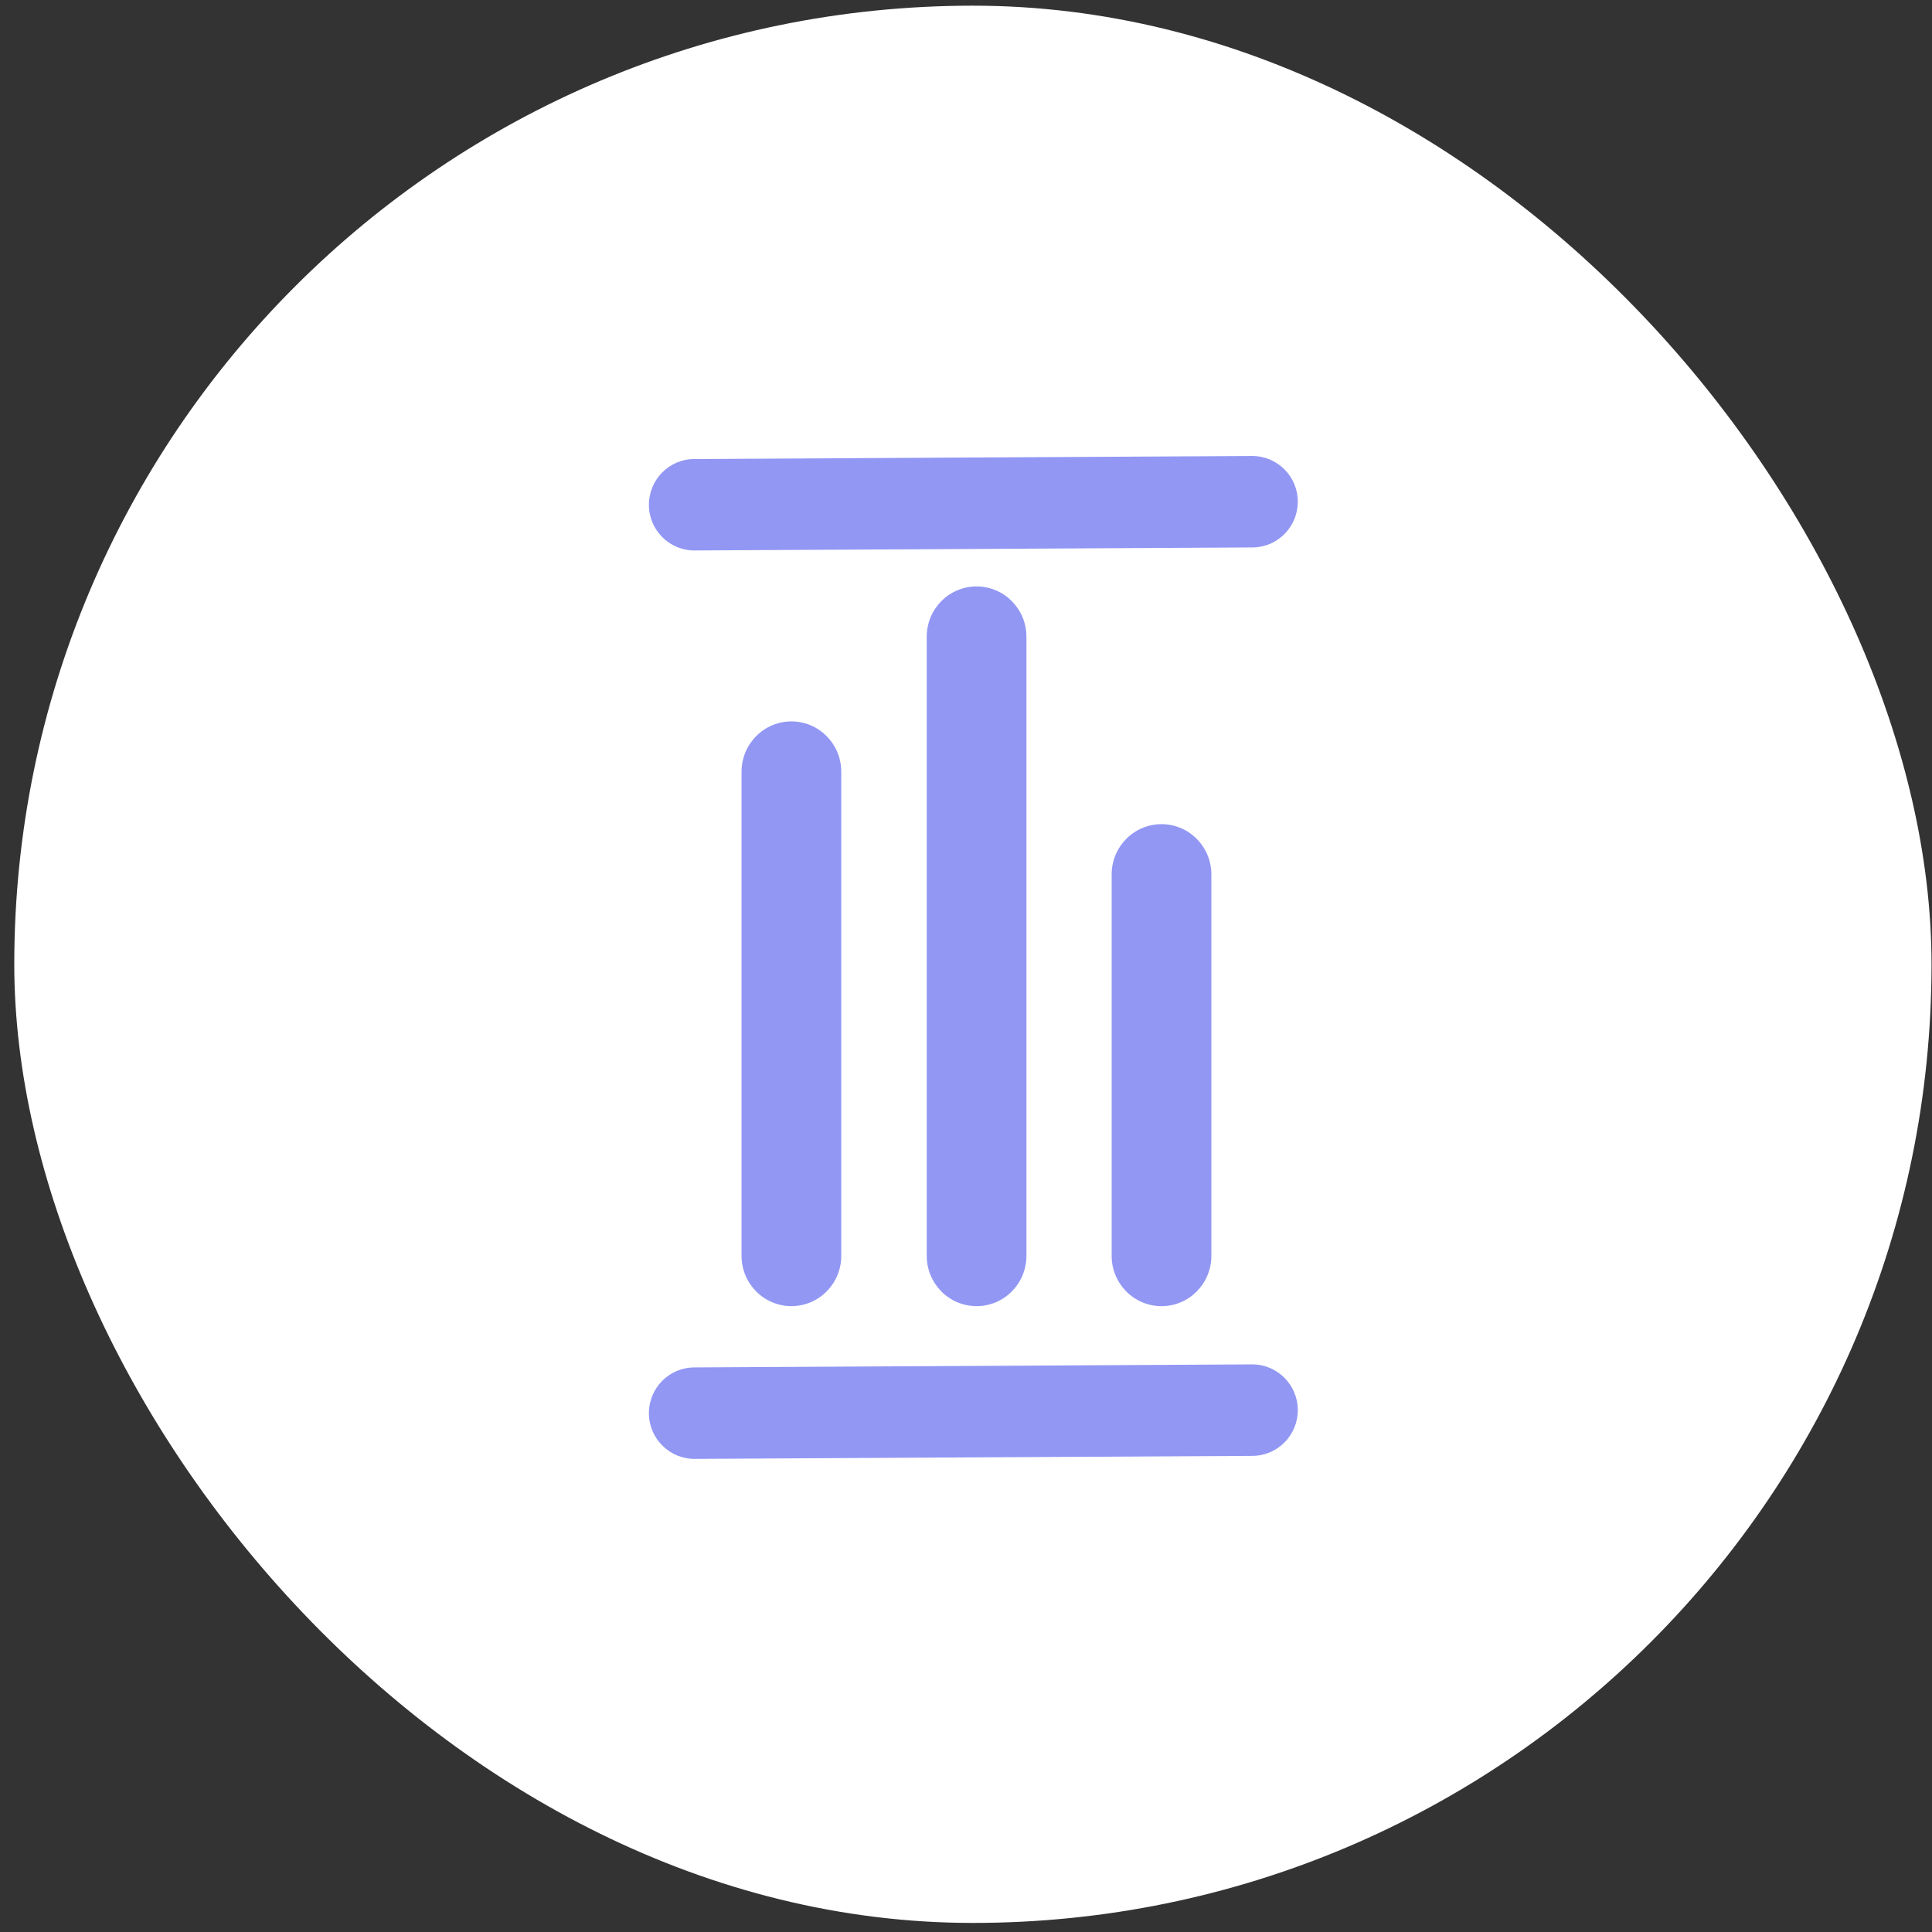
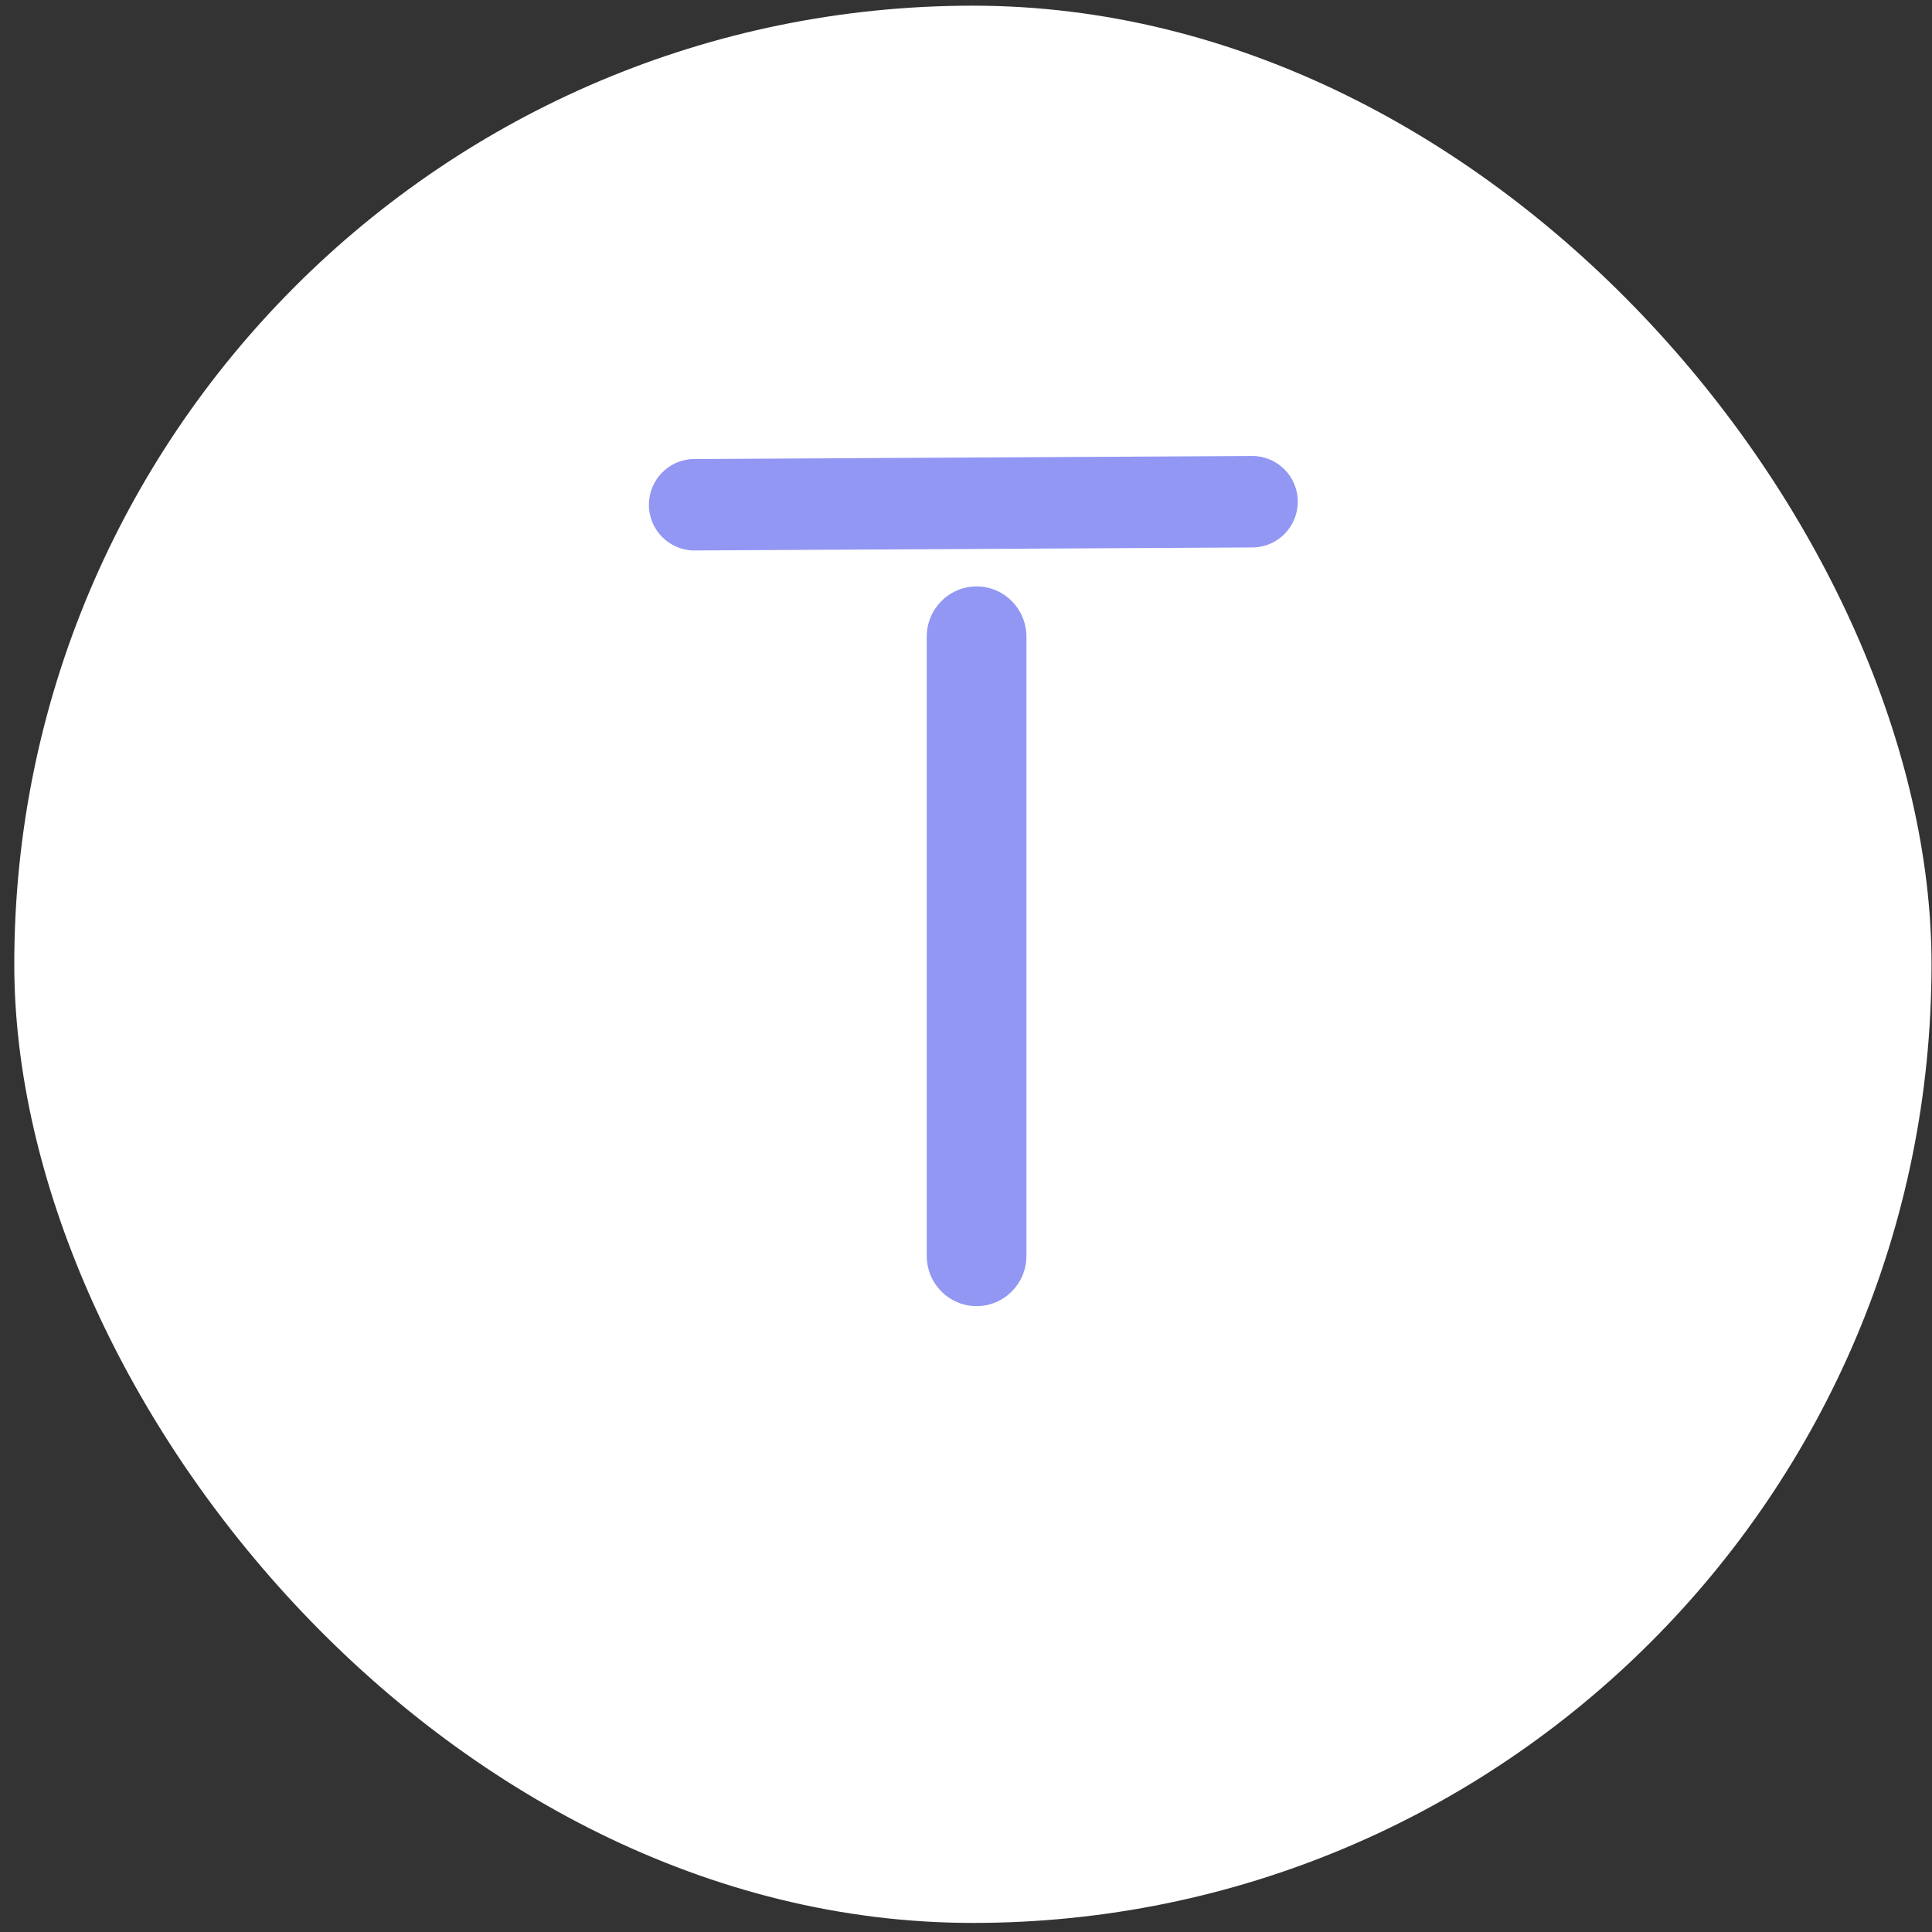
<svg xmlns="http://www.w3.org/2000/svg" width="131" height="131" viewBox="0 0 131 131" fill="none">
  <rect x="0" y="0" width="131" height="131" fill="#333333" stroke="none" />
  <rect x="0.968" y="0.385" width="130" height="130" rx="65" fill="white" />
  <g clip-path="url(#clip0_3940_13848)">
-     <path d="M75.376 59.295V85.153C75.376 87.038 76.889 88.565 78.757 88.565C80.625 88.565 82.137 87.038 82.137 85.153V59.295C82.137 57.41 80.625 55.883 78.757 55.883C76.889 55.883 75.376 57.41 75.376 59.295Z" fill="#9297F4" />
-     <path d="M50.281 52.329V85.151C50.281 87.036 51.794 88.563 53.662 88.563C55.53 88.563 57.042 87.036 57.042 85.151V52.329C57.042 50.444 55.53 48.916 53.662 48.916C51.794 48.916 50.281 50.444 50.281 52.329Z" fill="#9297F4" />
    <path d="M62.837 43.175V85.151C62.837 87.036 64.35 88.563 66.218 88.563C68.086 88.563 69.598 87.036 69.598 85.151V43.175C69.598 41.29 68.086 39.763 66.218 39.763C64.35 39.763 62.837 41.29 62.837 43.175Z" fill="#9297F4" />
-     <path d="M47.109 98.92L84.93 98.716C86.635 98.705 88.009 97.307 87.998 95.594C87.987 93.882 86.594 92.502 84.889 92.513L47.068 92.718C45.363 92.729 43.989 94.126 44 95.84C44.011 97.551 45.404 98.931 47.109 98.92Z" fill="#9297F4" />
    <path d="M47.109 37.324L84.929 37.12C86.635 37.109 88.008 35.711 87.997 33.998C87.989 32.286 86.596 30.909 84.89 30.919L47.068 31.124C45.362 31.135 43.989 32.532 44 34.246C44.01 35.957 45.403 37.337 47.109 37.326V37.324Z" fill="#9297F4" />
  </g>
  <defs>
    <clipPath id="clip0_3940_13848">
      <rect width="44" height="68" fill="white" transform="translate(44 30.92)" />
    </clipPath>
  </defs>
</svg>